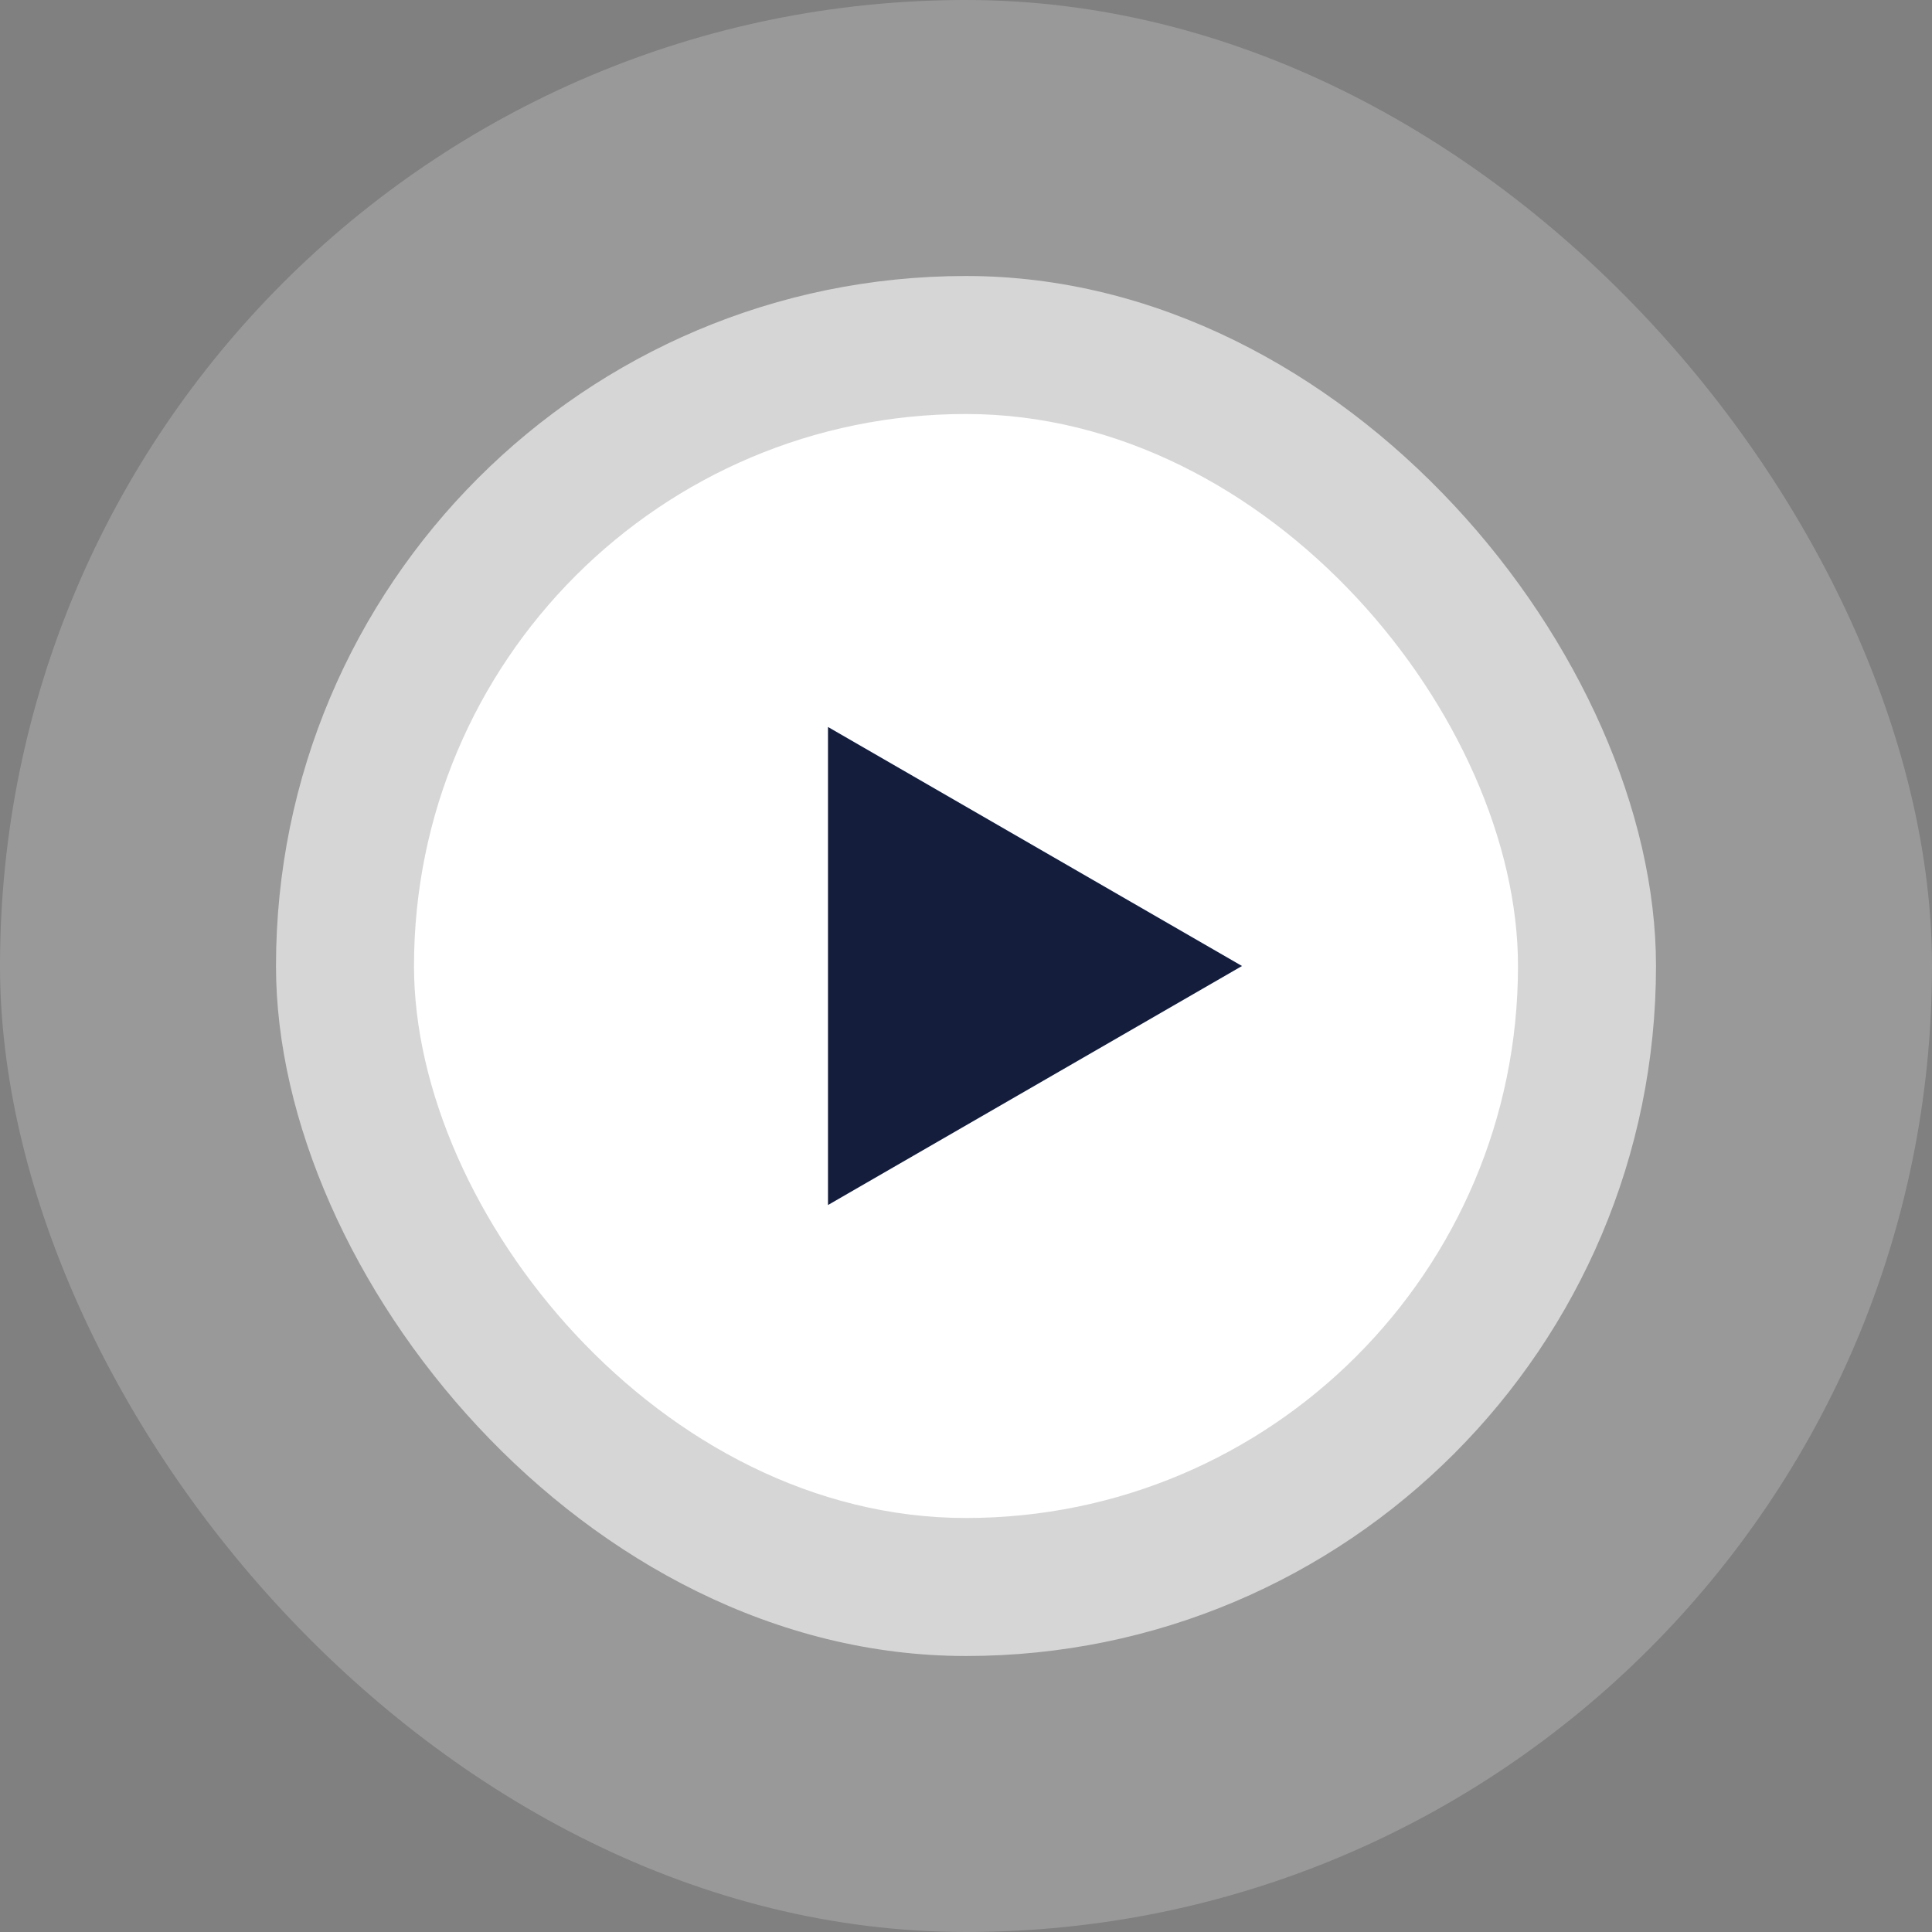
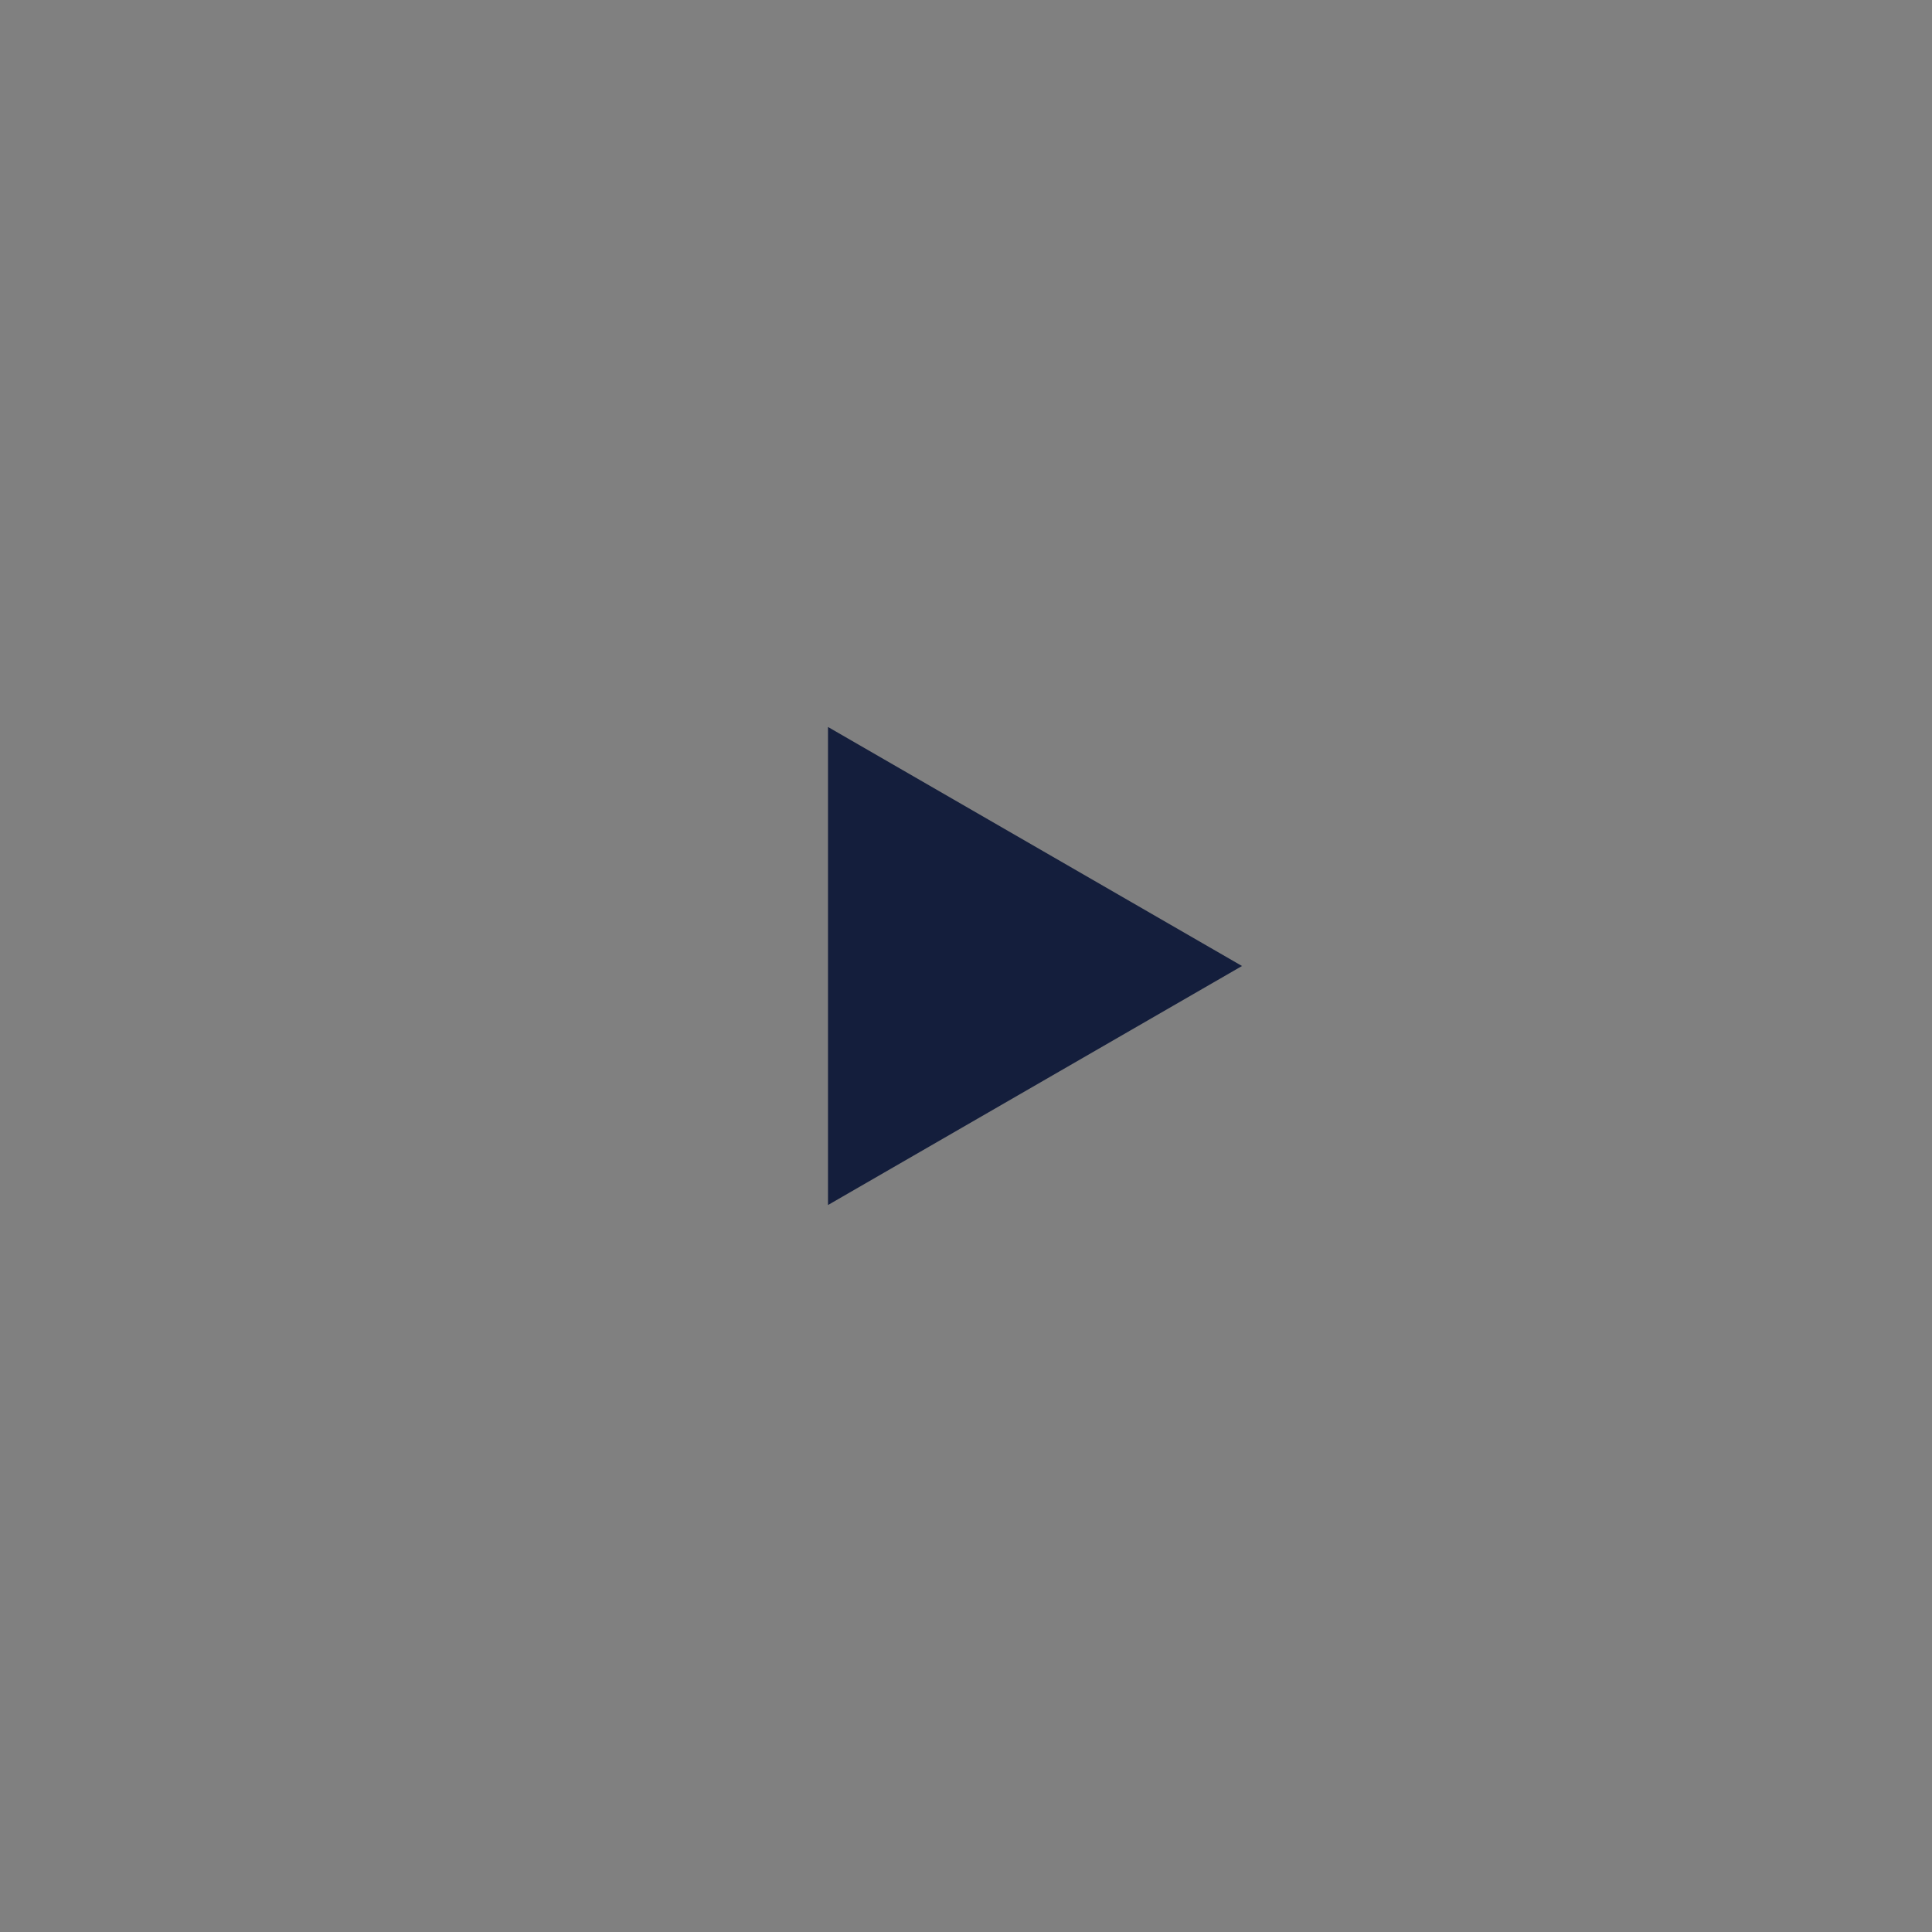
<svg xmlns="http://www.w3.org/2000/svg" width="56" height="56" viewBox="0 0 56 56" fill="none">
  <rect x="0" y="0" width="56" height="56" fill="#808080" stroke="none" />
-   <rect width="56" height="56" rx="28" fill="white" fill-opacity="0.2" />
-   <rect x="8" y="8" width="40" height="40" rx="20" fill="white" fill-opacity="0.6" />
-   <rect x="12" y="12" width="32" height="32" rx="16" fill="white" />
  <path d="M36 28L24 34.928L24 21.072L36 28Z" fill="#141E3C" />
</svg>